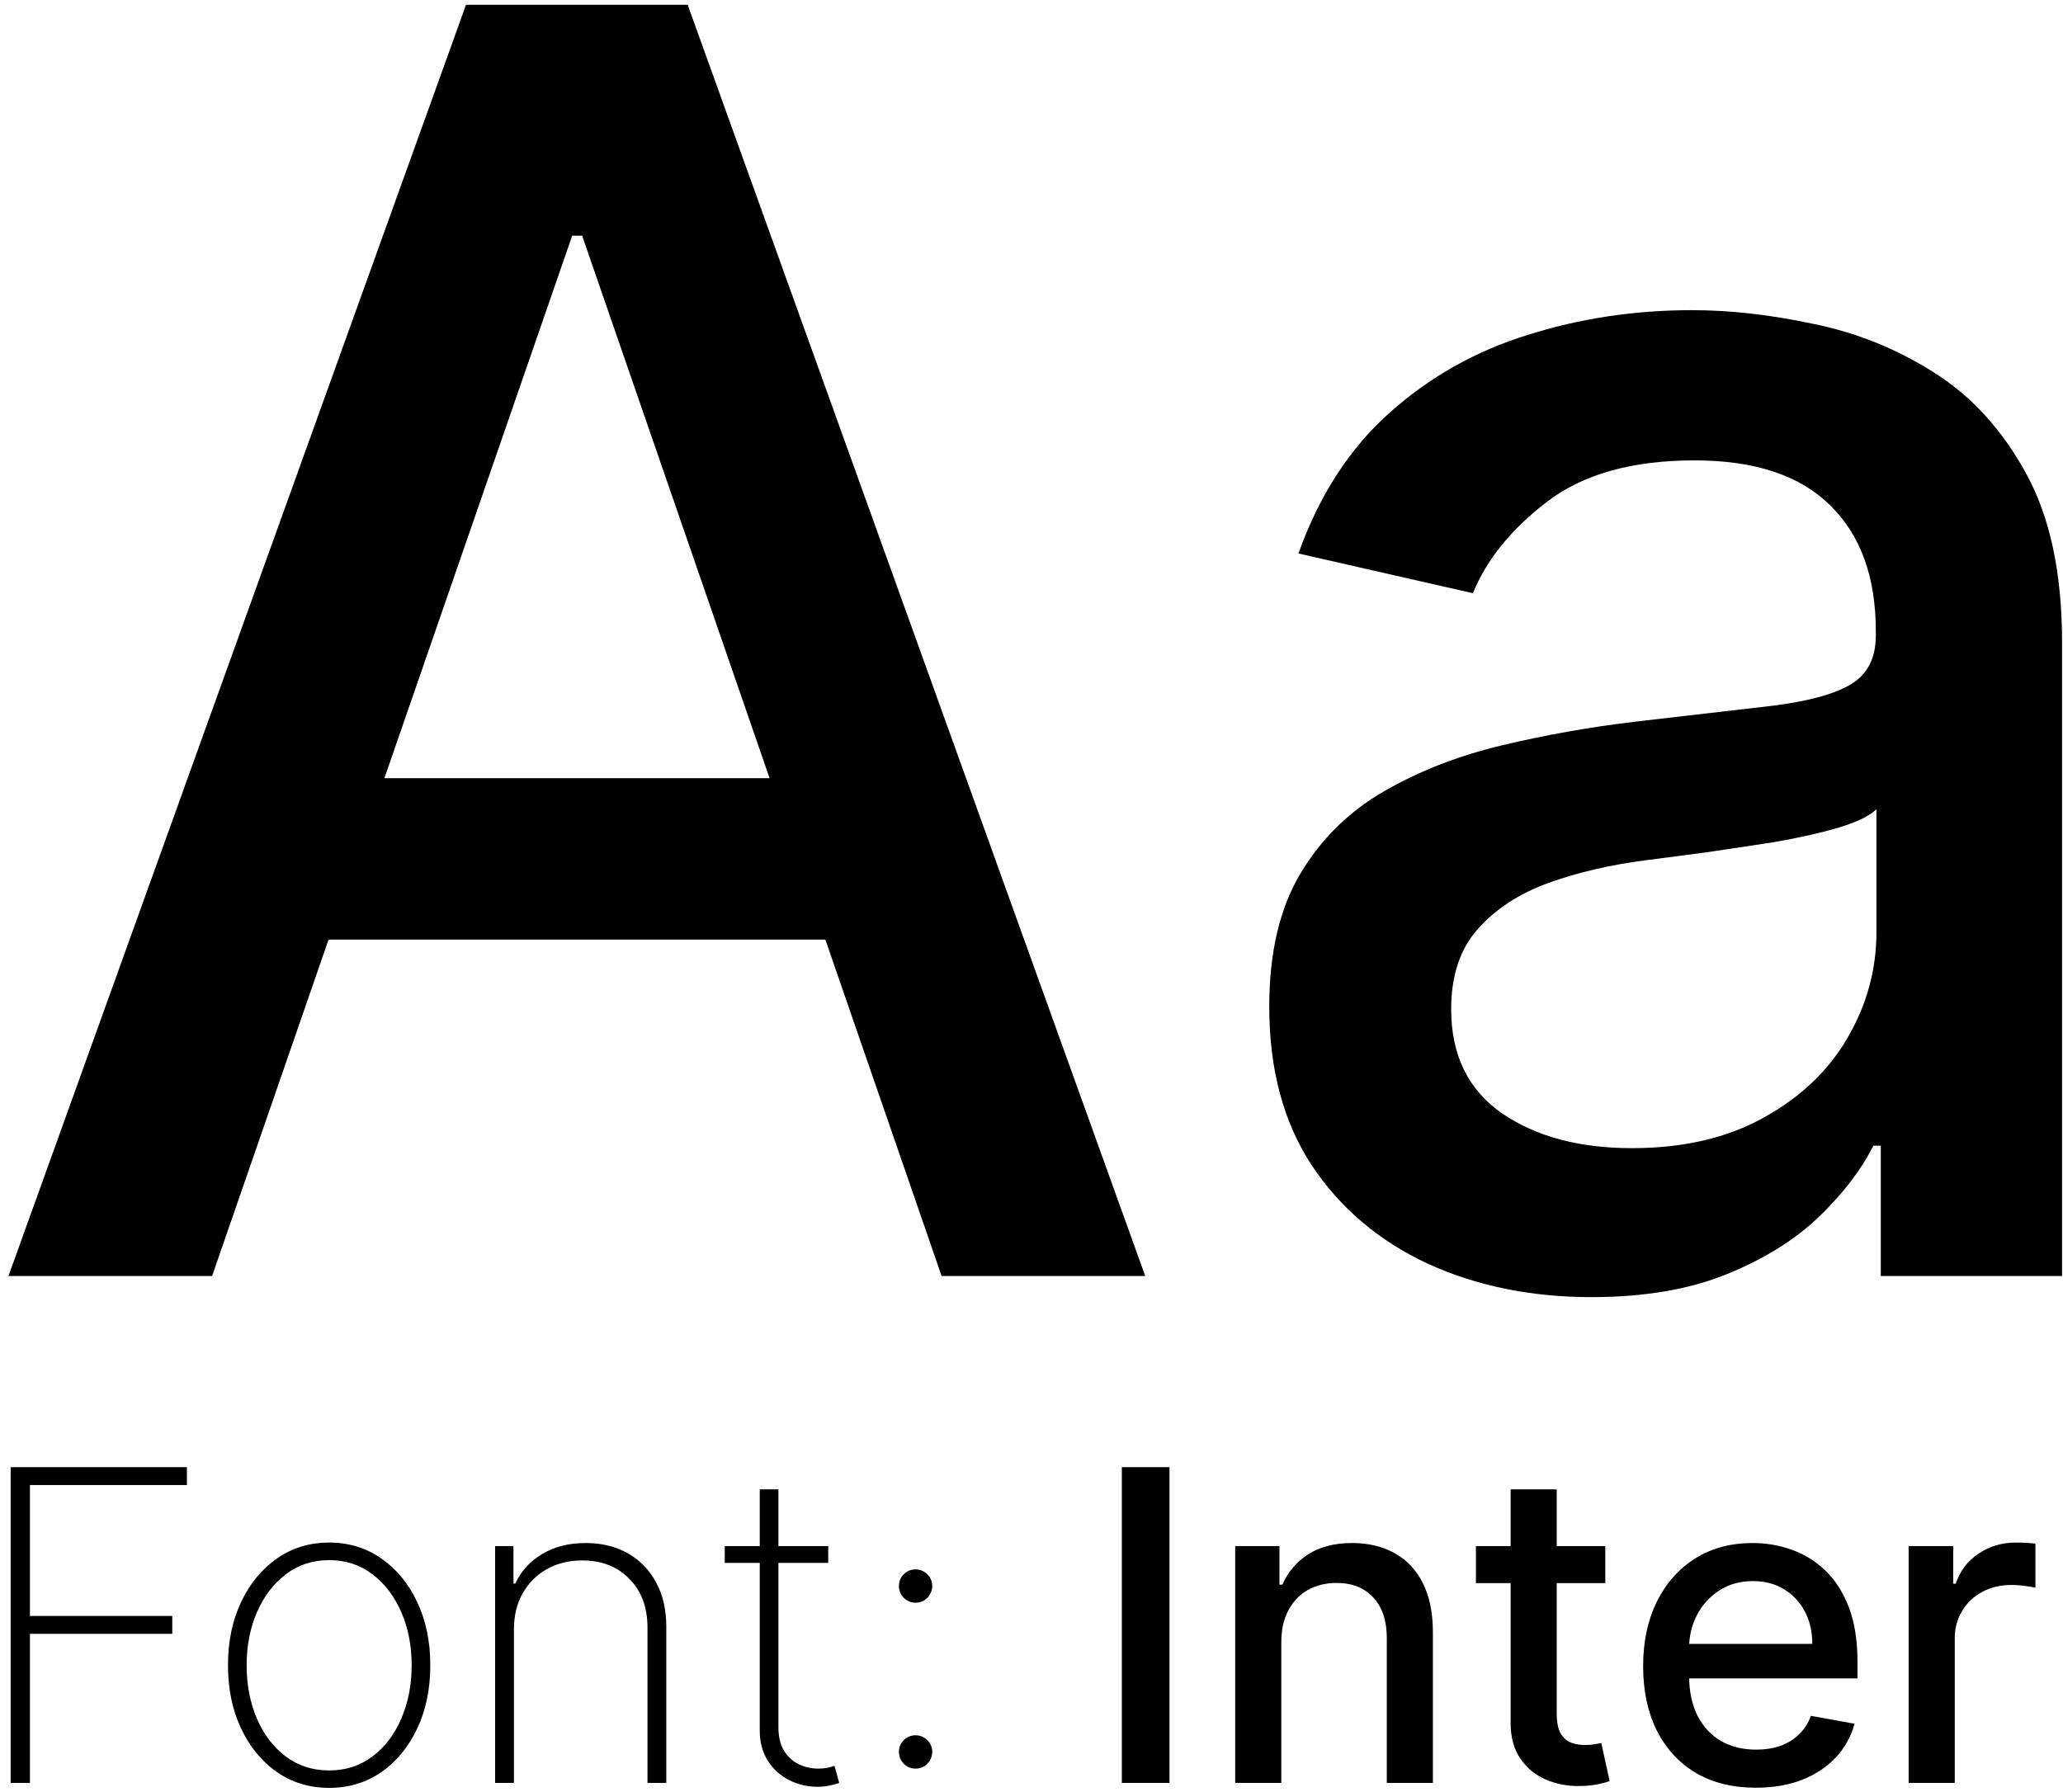
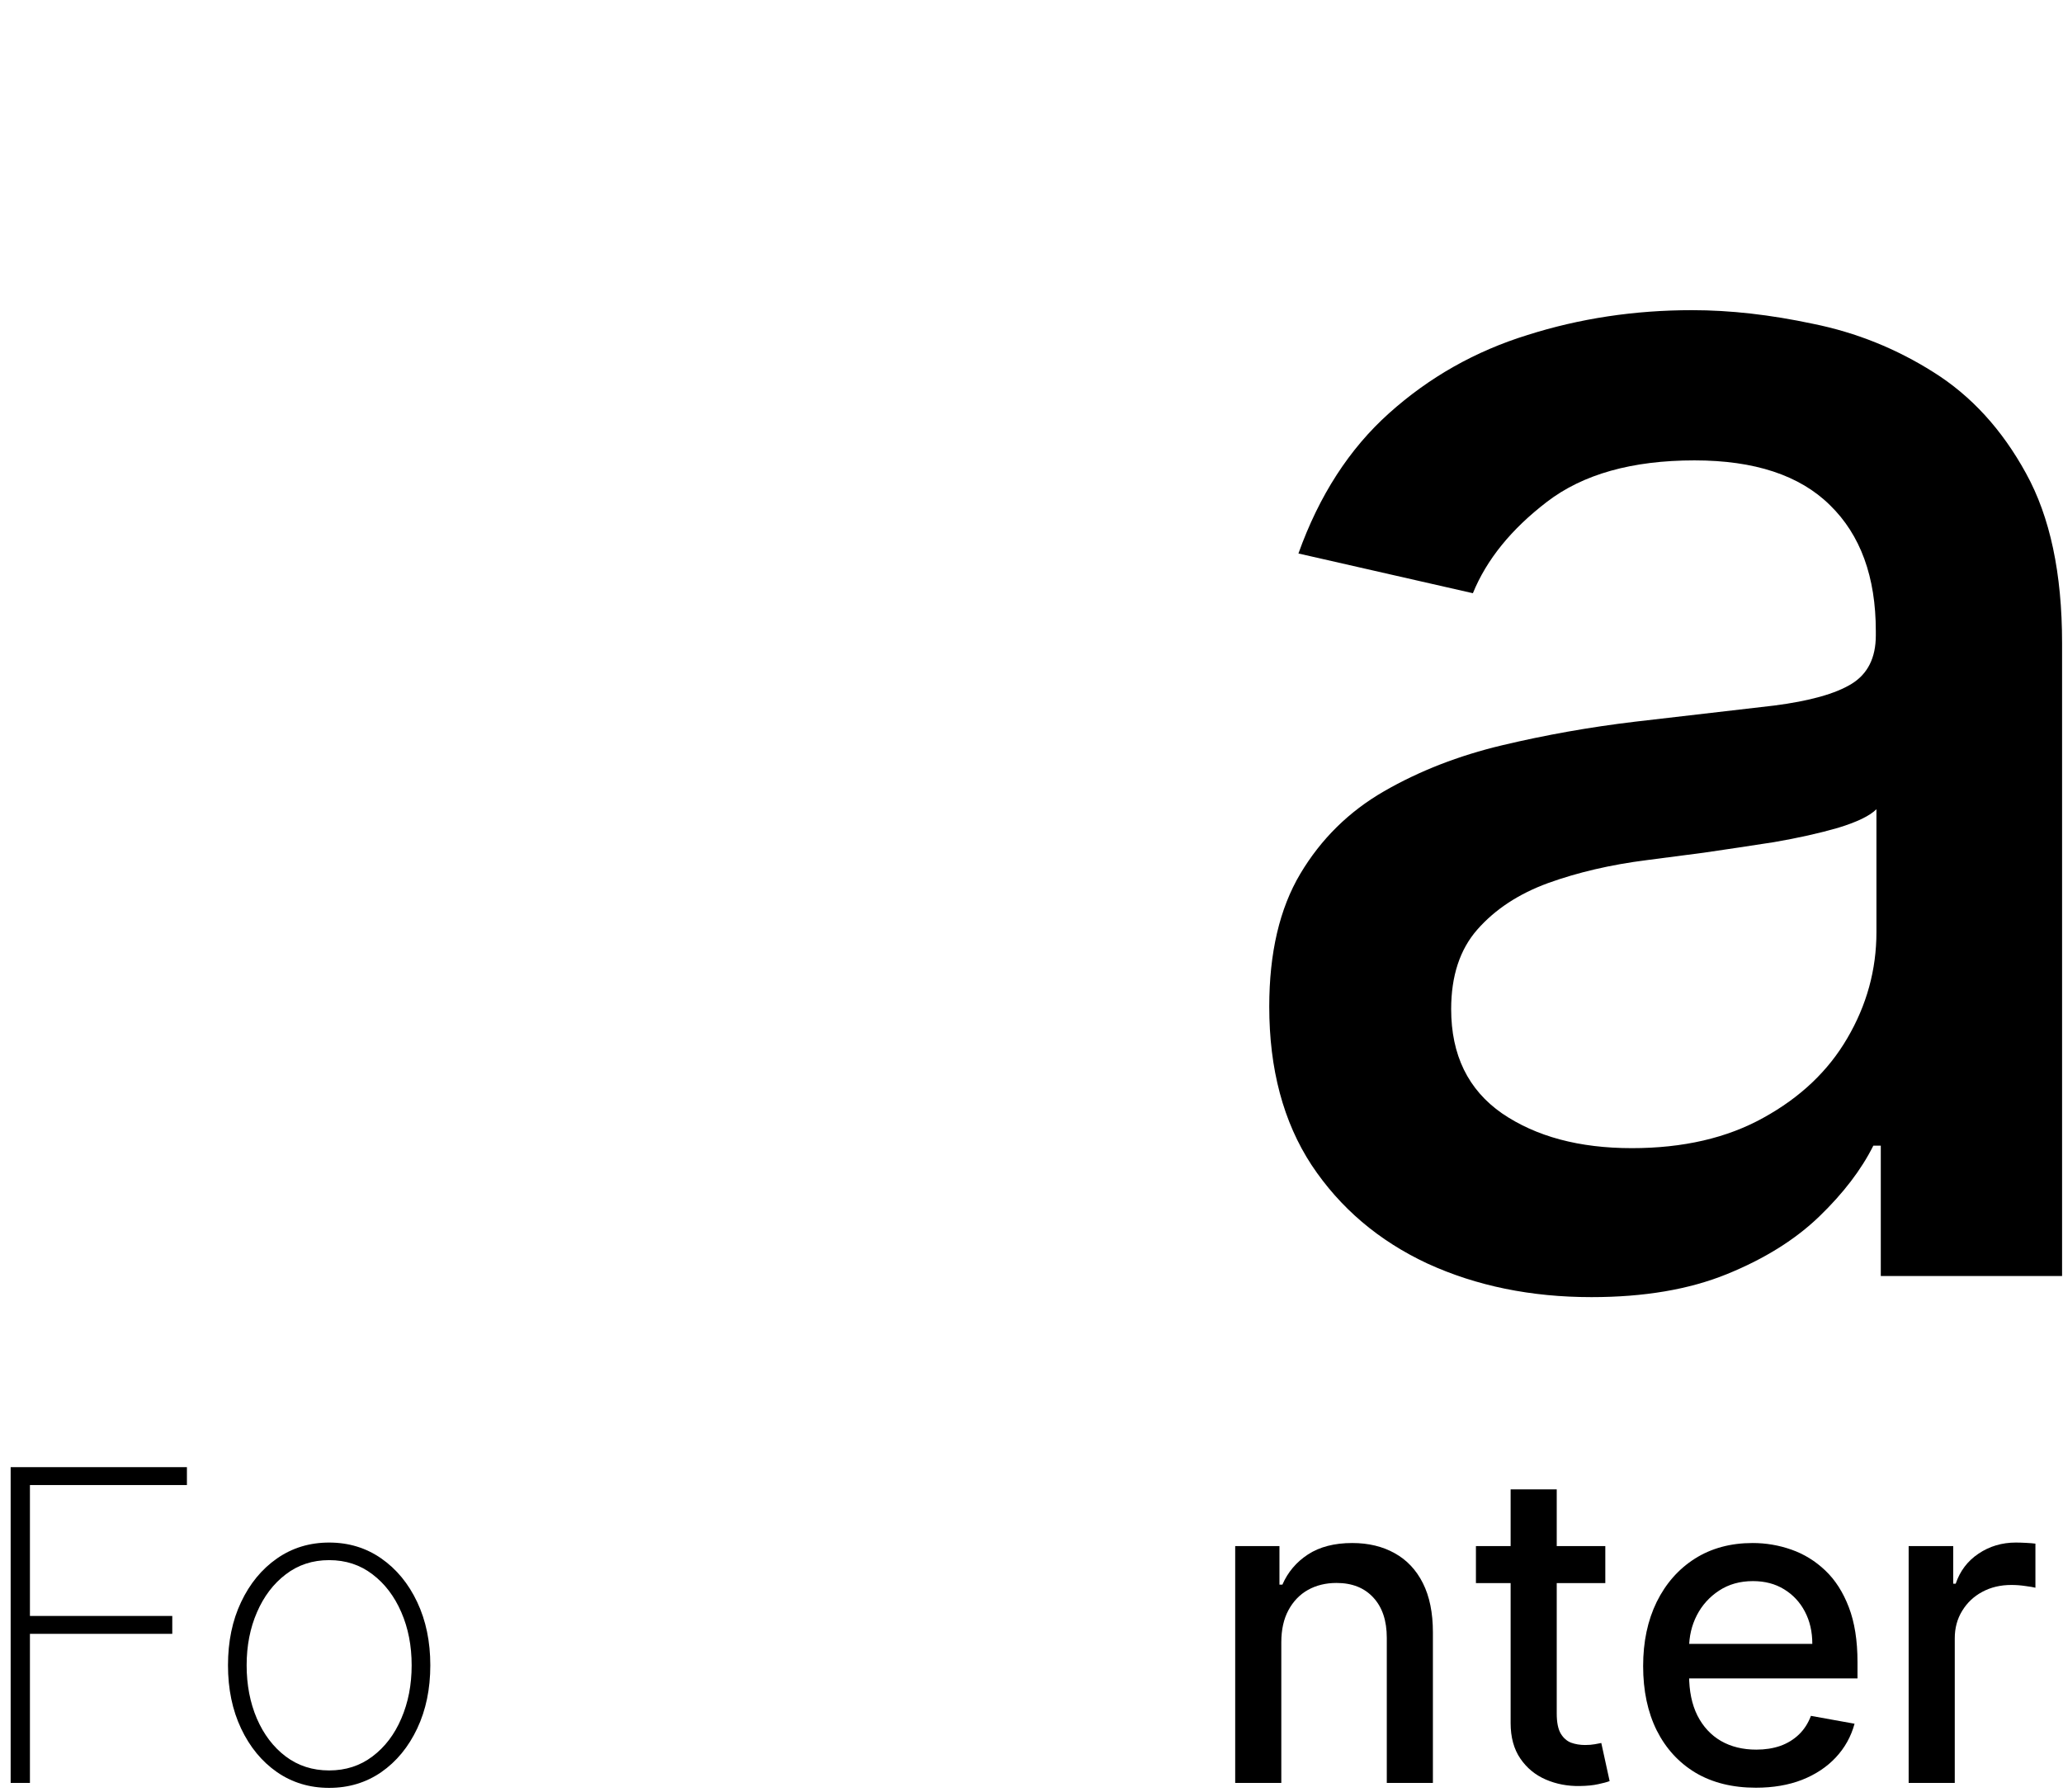
<svg xmlns="http://www.w3.org/2000/svg" width="236" height="205" viewBox="0 0 236 205" fill="none">
-   <path d="M24.264 145.999H0.969L53.312 0.545H78.668L131.011 145.999H107.716L66.594 26.965H65.457L24.264 145.999ZM28.171 89.039H103.739V107.505H28.171V89.039Z" fill="black" />
  <path d="M182.059 148.414C175.146 148.414 168.896 147.136 163.309 144.579C157.722 141.975 153.295 138.211 150.028 133.286C146.808 128.362 145.198 122.325 145.198 115.176C145.198 109.02 146.382 103.954 148.749 99.977C151.117 95.999 154.313 92.851 158.337 90.531C162.362 88.211 166.86 86.459 171.832 85.275C176.803 84.091 181.87 83.192 187.031 82.576C193.565 81.819 198.868 81.203 202.94 80.73C207.012 80.209 209.971 79.38 211.817 78.244C213.664 77.107 214.587 75.261 214.587 72.704V72.207C214.587 66.004 212.835 61.198 209.332 57.789C205.875 54.38 200.714 52.676 193.849 52.676C186.699 52.676 181.065 54.262 176.945 57.434C172.873 60.559 170.056 64.039 168.494 67.874L148.536 63.329C150.904 56.7 154.36 51.35 158.906 47.278C163.498 43.159 168.778 40.176 174.744 38.329C180.71 36.435 186.983 35.488 193.565 35.488C197.921 35.488 202.537 36.009 207.414 37.051C212.338 38.045 216.931 39.892 221.192 42.59C225.501 45.289 229.029 49.148 231.775 54.167C234.521 59.139 235.894 65.602 235.894 73.556V145.999H215.156V131.085H214.303C212.93 133.831 210.87 136.53 208.124 139.181C205.378 141.833 201.851 144.035 197.542 145.786C193.233 147.538 188.072 148.414 182.059 148.414ZM186.675 131.369C192.547 131.369 197.566 130.209 201.732 127.889C205.946 125.569 209.142 122.538 211.32 118.798C213.546 115.01 214.658 110.962 214.658 106.653V92.59C213.901 93.348 212.433 94.058 210.255 94.721C208.124 95.337 205.686 95.881 202.94 96.355C200.193 96.781 197.518 97.183 194.914 97.562C192.31 97.893 190.132 98.177 188.38 98.414C184.261 98.935 180.496 99.811 177.087 101.042C173.726 102.273 171.027 104.049 168.991 106.369C167.002 108.642 166.008 111.672 166.008 115.46C166.008 120.715 167.949 124.693 171.832 127.392C175.714 130.043 180.662 131.369 186.675 131.369Z" fill="black" />
  <path d="M1.219 203.999V167.869H21.383V169.916H3.424V184.894H19.707V186.94H3.424V203.999H1.219Z" fill="black" />
  <path d="M37.653 204.564C35.419 204.564 33.431 203.964 31.691 202.765C29.95 201.553 28.58 199.889 27.58 197.772C26.58 195.655 26.081 193.244 26.081 190.539C26.081 187.822 26.58 185.411 27.58 183.306C28.58 181.189 29.95 179.525 31.691 178.313C33.431 177.102 35.419 176.496 37.653 176.496C39.888 176.496 41.876 177.102 43.616 178.313C45.357 179.525 46.727 181.189 47.727 183.306C48.726 185.423 49.226 187.834 49.226 190.539C49.226 193.244 48.726 195.655 47.727 197.772C46.727 199.889 45.357 201.553 43.616 202.765C41.876 203.964 39.888 204.564 37.653 204.564ZM37.653 202.57C39.547 202.57 41.199 202.035 42.611 200.965C44.034 199.895 45.133 198.448 45.91 196.625C46.698 194.802 47.092 192.774 47.092 190.539C47.092 188.304 46.698 186.281 45.91 184.47C45.122 182.647 44.022 181.201 42.611 180.13C41.199 179.048 39.547 178.507 37.653 178.507C35.76 178.507 34.107 179.048 32.696 180.13C31.285 181.201 30.185 182.647 29.397 184.47C28.609 186.281 28.215 188.304 28.215 190.539C28.215 192.774 28.603 194.802 29.38 196.625C30.168 198.448 31.267 199.895 32.678 200.965C34.102 202.035 35.76 202.57 37.653 202.57Z" fill="black" />
-   <path d="M58.792 186.428V203.999H56.64V176.902H58.739V181.189H58.951C59.586 179.789 60.604 178.666 62.003 177.819C63.403 176.973 65.067 176.549 66.996 176.549C68.819 176.549 70.418 176.937 71.794 177.713C73.182 178.49 74.264 179.595 75.04 181.03C75.828 182.453 76.222 184.153 76.222 186.129V203.999H74.07V186.217C74.07 183.912 73.382 182.059 72.006 180.66C70.642 179.248 68.836 178.543 66.59 178.543C65.085 178.543 63.744 178.872 62.568 179.531C61.392 180.189 60.468 181.112 59.798 182.3C59.128 183.476 58.792 184.852 58.792 186.428Z" fill="black" />
-   <path d="M94.746 176.902V178.825H82.909V176.902H94.746ZM86.913 170.41H89.048V197.596C89.048 198.701 89.26 199.607 89.683 200.312C90.118 201.006 90.683 201.524 91.376 201.865C92.082 202.194 92.835 202.359 93.635 202.359C94.023 202.359 94.358 202.329 94.64 202.271C94.934 202.212 95.211 202.135 95.469 202.041L95.999 203.999C95.669 204.117 95.305 204.217 94.905 204.299C94.505 204.393 94.034 204.441 93.493 204.441C92.364 204.441 91.294 204.188 90.283 203.682C89.283 203.176 88.472 202.441 87.848 201.477C87.225 200.512 86.913 199.348 86.913 197.984V170.41Z" fill="black" />
-   <path d="M104.74 202.359C104.211 202.359 103.758 202.171 103.382 201.794C103.017 201.418 102.835 200.971 102.835 200.454C102.835 199.924 103.017 199.477 103.382 199.113C103.758 198.736 104.211 198.548 104.74 198.548C105.257 198.548 105.704 198.736 106.081 199.113C106.457 199.477 106.645 199.924 106.645 200.454C106.645 200.795 106.557 201.112 106.381 201.406C106.216 201.7 105.987 201.935 105.693 202.112C105.41 202.276 105.093 202.359 104.74 202.359ZM104.74 183.376C104.211 183.376 103.758 183.188 103.382 182.812C103.017 182.436 102.835 181.989 102.835 181.471C102.835 180.942 103.017 180.495 103.382 180.13C103.758 179.754 104.211 179.566 104.74 179.566C105.257 179.566 105.704 179.754 106.081 180.13C106.457 180.495 106.645 180.942 106.645 181.471C106.645 181.812 106.557 182.13 106.381 182.424C106.216 182.718 105.987 182.953 105.693 183.129C105.41 183.294 105.093 183.376 104.74 183.376Z" fill="black" />
-   <path d="M133.787 167.869V203.999H128.336V167.869H133.787Z" fill="black" />
  <path d="M146.577 187.91V203.999H141.302V176.902H146.365V181.312H146.701C147.324 179.878 148.3 178.725 149.629 177.855C150.97 176.984 152.658 176.549 154.692 176.549C156.539 176.549 158.156 176.937 159.544 177.713C160.931 178.478 162.008 179.619 162.772 181.136C163.537 182.653 163.919 184.529 163.919 186.764V203.999H158.644V187.399C158.644 185.435 158.132 183.9 157.109 182.794C156.086 181.677 154.68 181.118 152.893 181.118C151.67 181.118 150.582 181.383 149.629 181.912C148.688 182.441 147.941 183.218 147.389 184.241C146.848 185.252 146.577 186.475 146.577 187.91Z" fill="black" />
  <path d="M183.642 176.902V181.136H168.841V176.902H183.642ZM172.81 170.41H178.085V196.043C178.085 197.066 178.238 197.837 178.544 198.354C178.849 198.86 179.243 199.207 179.726 199.395C180.22 199.571 180.755 199.66 181.331 199.66C181.754 199.66 182.125 199.63 182.442 199.571C182.76 199.513 183.007 199.466 183.183 199.43L184.136 203.788C183.83 203.905 183.395 204.023 182.831 204.141C182.266 204.27 181.56 204.341 180.714 204.352C179.326 204.376 178.032 204.129 176.832 203.611C175.633 203.094 174.663 202.294 173.922 201.212C173.181 200.13 172.81 198.772 172.81 197.137V170.41Z" fill="black" />
  <path d="M200.865 204.546C198.195 204.546 195.896 203.976 193.967 202.835C192.05 201.683 190.568 200.065 189.521 197.984C188.486 195.89 187.969 193.438 187.969 190.627C187.969 187.852 188.486 185.405 189.521 183.288C190.568 181.171 192.026 179.519 193.896 178.331C195.778 177.143 197.977 176.549 200.494 176.549C202.023 176.549 203.505 176.802 204.94 177.308C206.375 177.813 207.663 178.607 208.803 179.689C209.944 180.771 210.844 182.177 211.503 183.906C212.161 185.623 212.491 187.71 212.491 190.168V192.038H190.95V188.087H207.322C207.322 186.699 207.039 185.47 206.475 184.4C205.91 183.318 205.116 182.465 204.093 181.842C203.082 181.218 201.894 180.907 200.53 180.907C199.048 180.907 197.754 181.271 196.648 182C195.555 182.718 194.708 183.659 194.108 184.823C193.52 185.976 193.226 187.228 193.226 188.581V191.668C193.226 193.479 193.543 195.02 194.179 196.29C194.825 197.56 195.725 198.531 196.878 199.201C198.03 199.86 199.377 200.189 200.918 200.189C201.917 200.189 202.829 200.048 203.652 199.765C204.475 199.471 205.187 199.036 205.787 198.46C206.387 197.884 206.845 197.172 207.163 196.325L212.155 197.225C211.755 198.695 211.038 199.983 210.003 201.089C208.98 202.182 207.692 203.035 206.14 203.647C204.599 204.246 202.841 204.546 200.865 204.546Z" fill="black" />
  <path d="M218.343 203.999V176.902H223.442V181.207H223.724C224.218 179.748 225.088 178.601 226.335 177.766C227.593 176.92 229.016 176.496 230.604 176.496C230.933 176.496 231.321 176.508 231.768 176.531C232.227 176.555 232.586 176.584 232.845 176.62V181.665C232.633 181.606 232.257 181.542 231.715 181.471C231.174 181.389 230.633 181.348 230.092 181.348C228.846 181.348 227.734 181.612 226.758 182.142C225.794 182.659 225.029 183.382 224.465 184.311C223.9 185.229 223.618 186.276 223.618 187.452V203.999H218.343Z" fill="black" />
</svg>